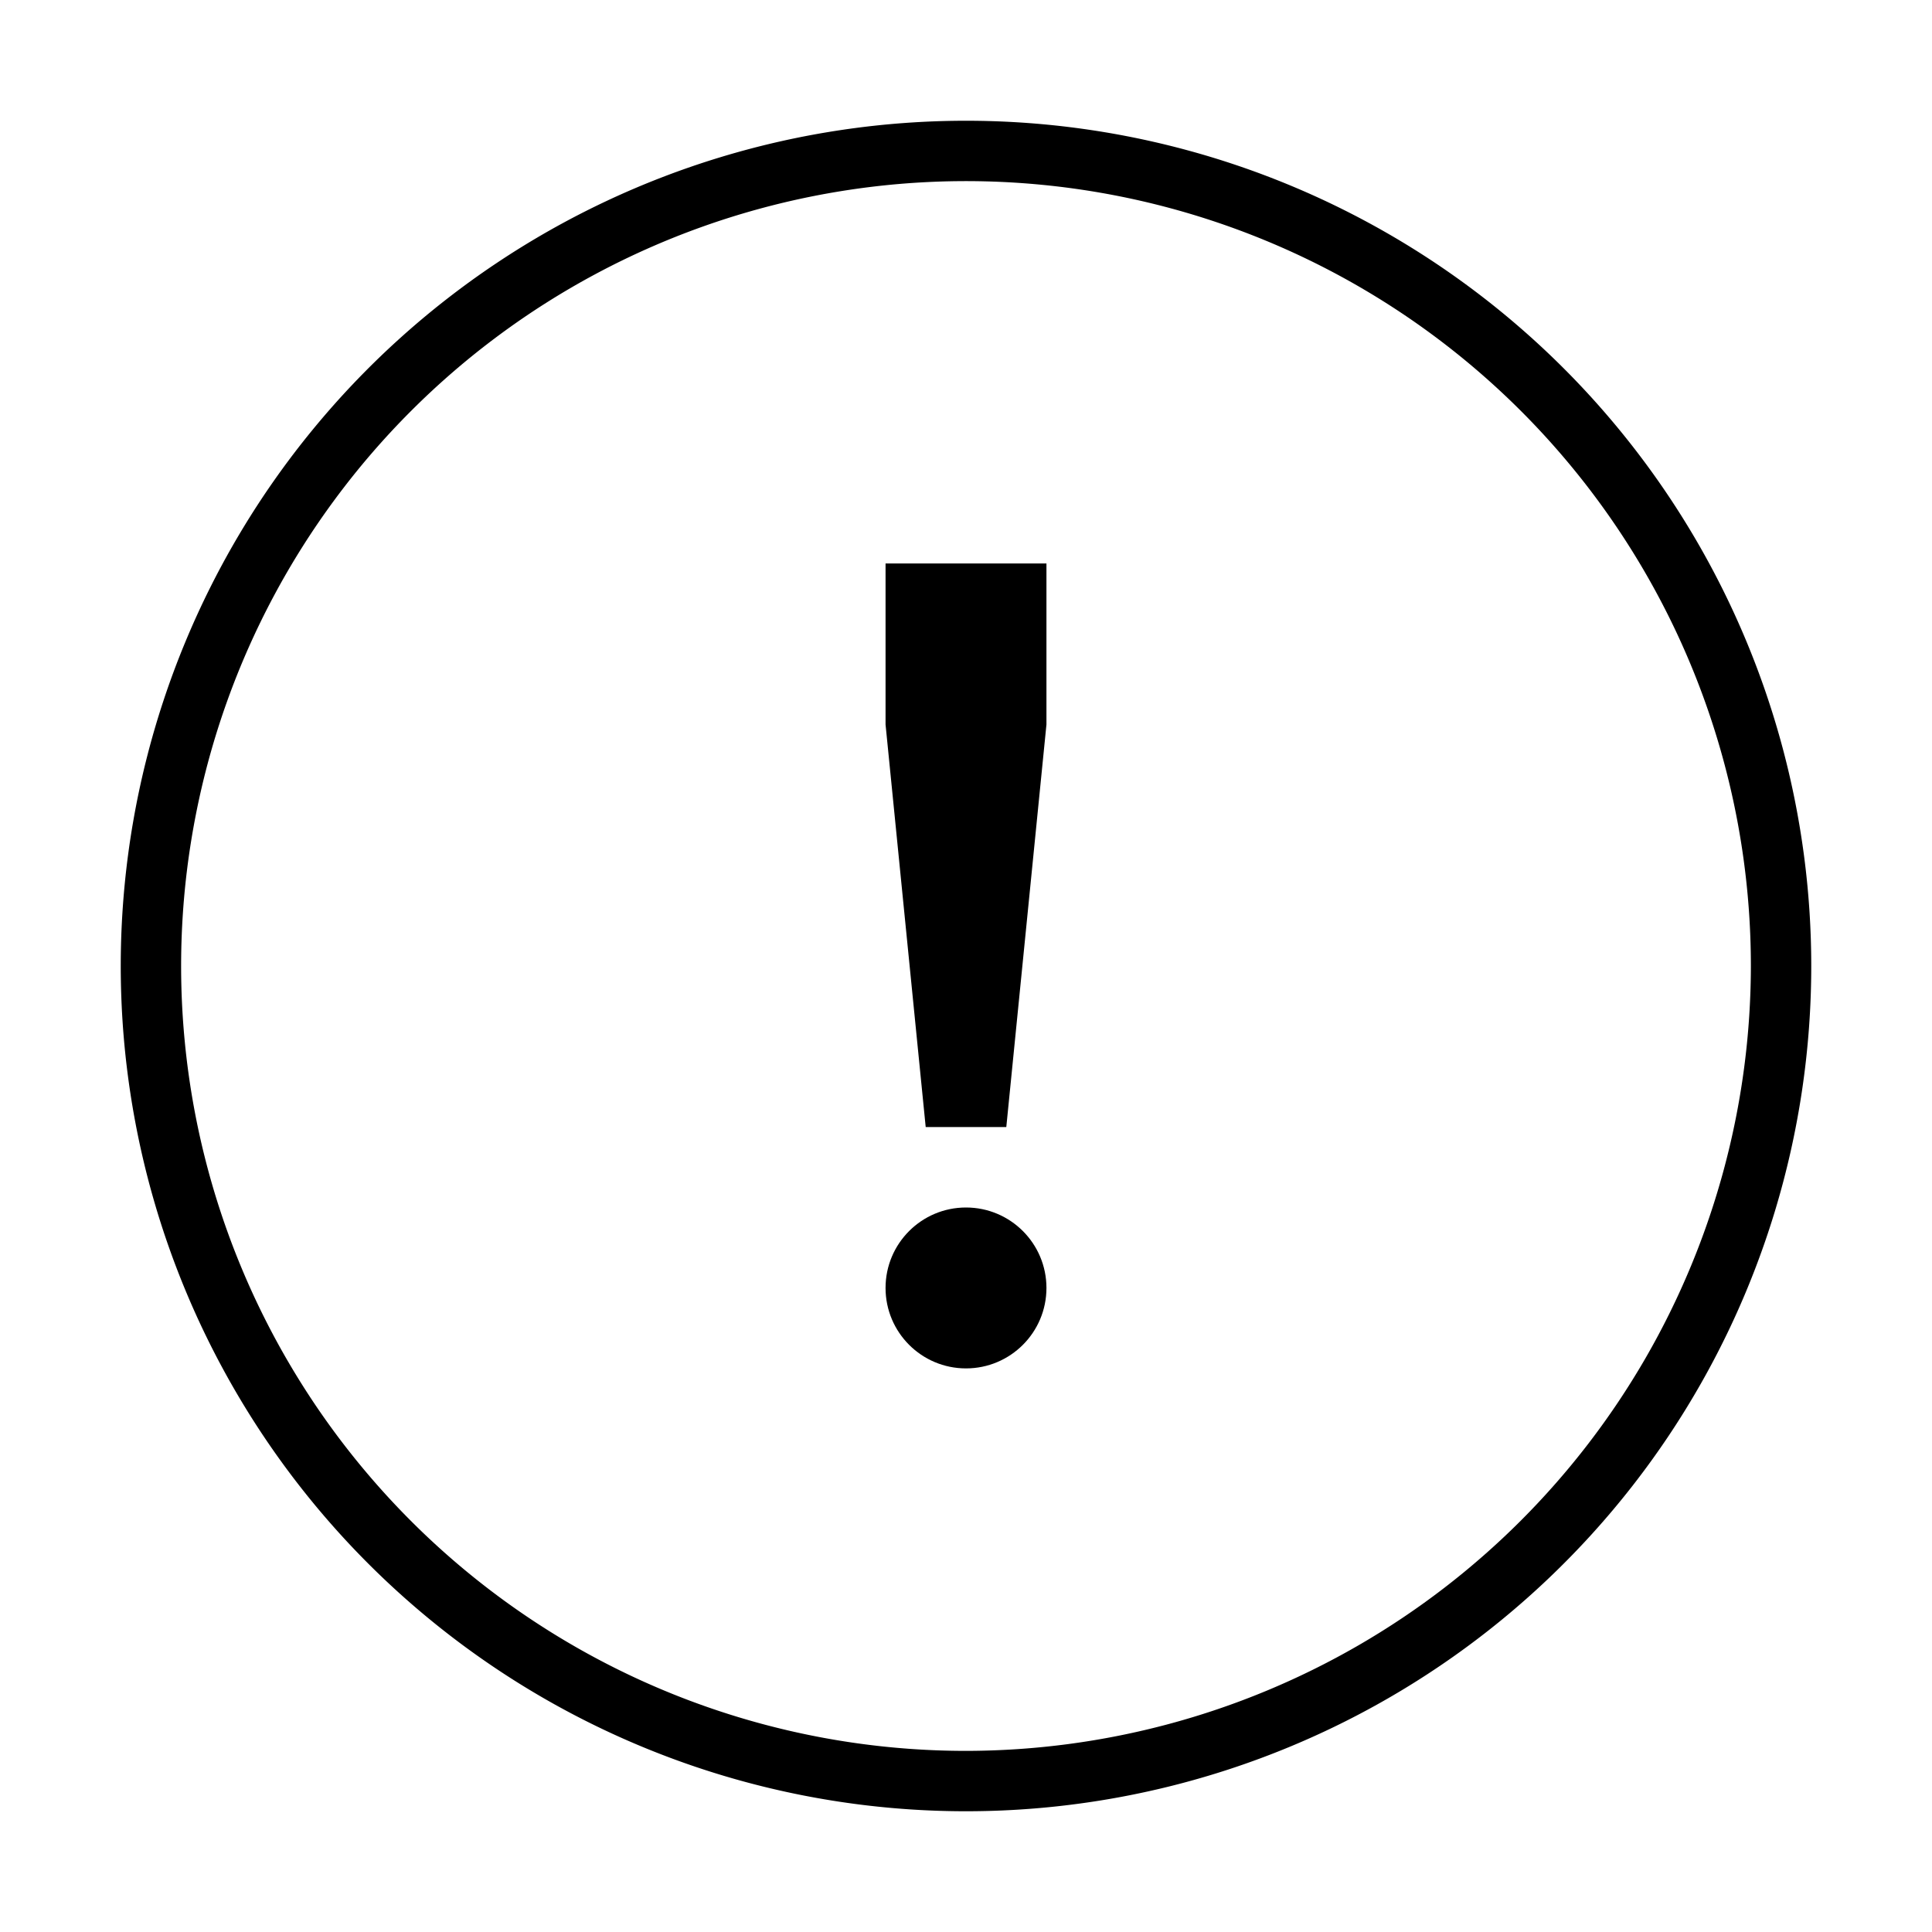
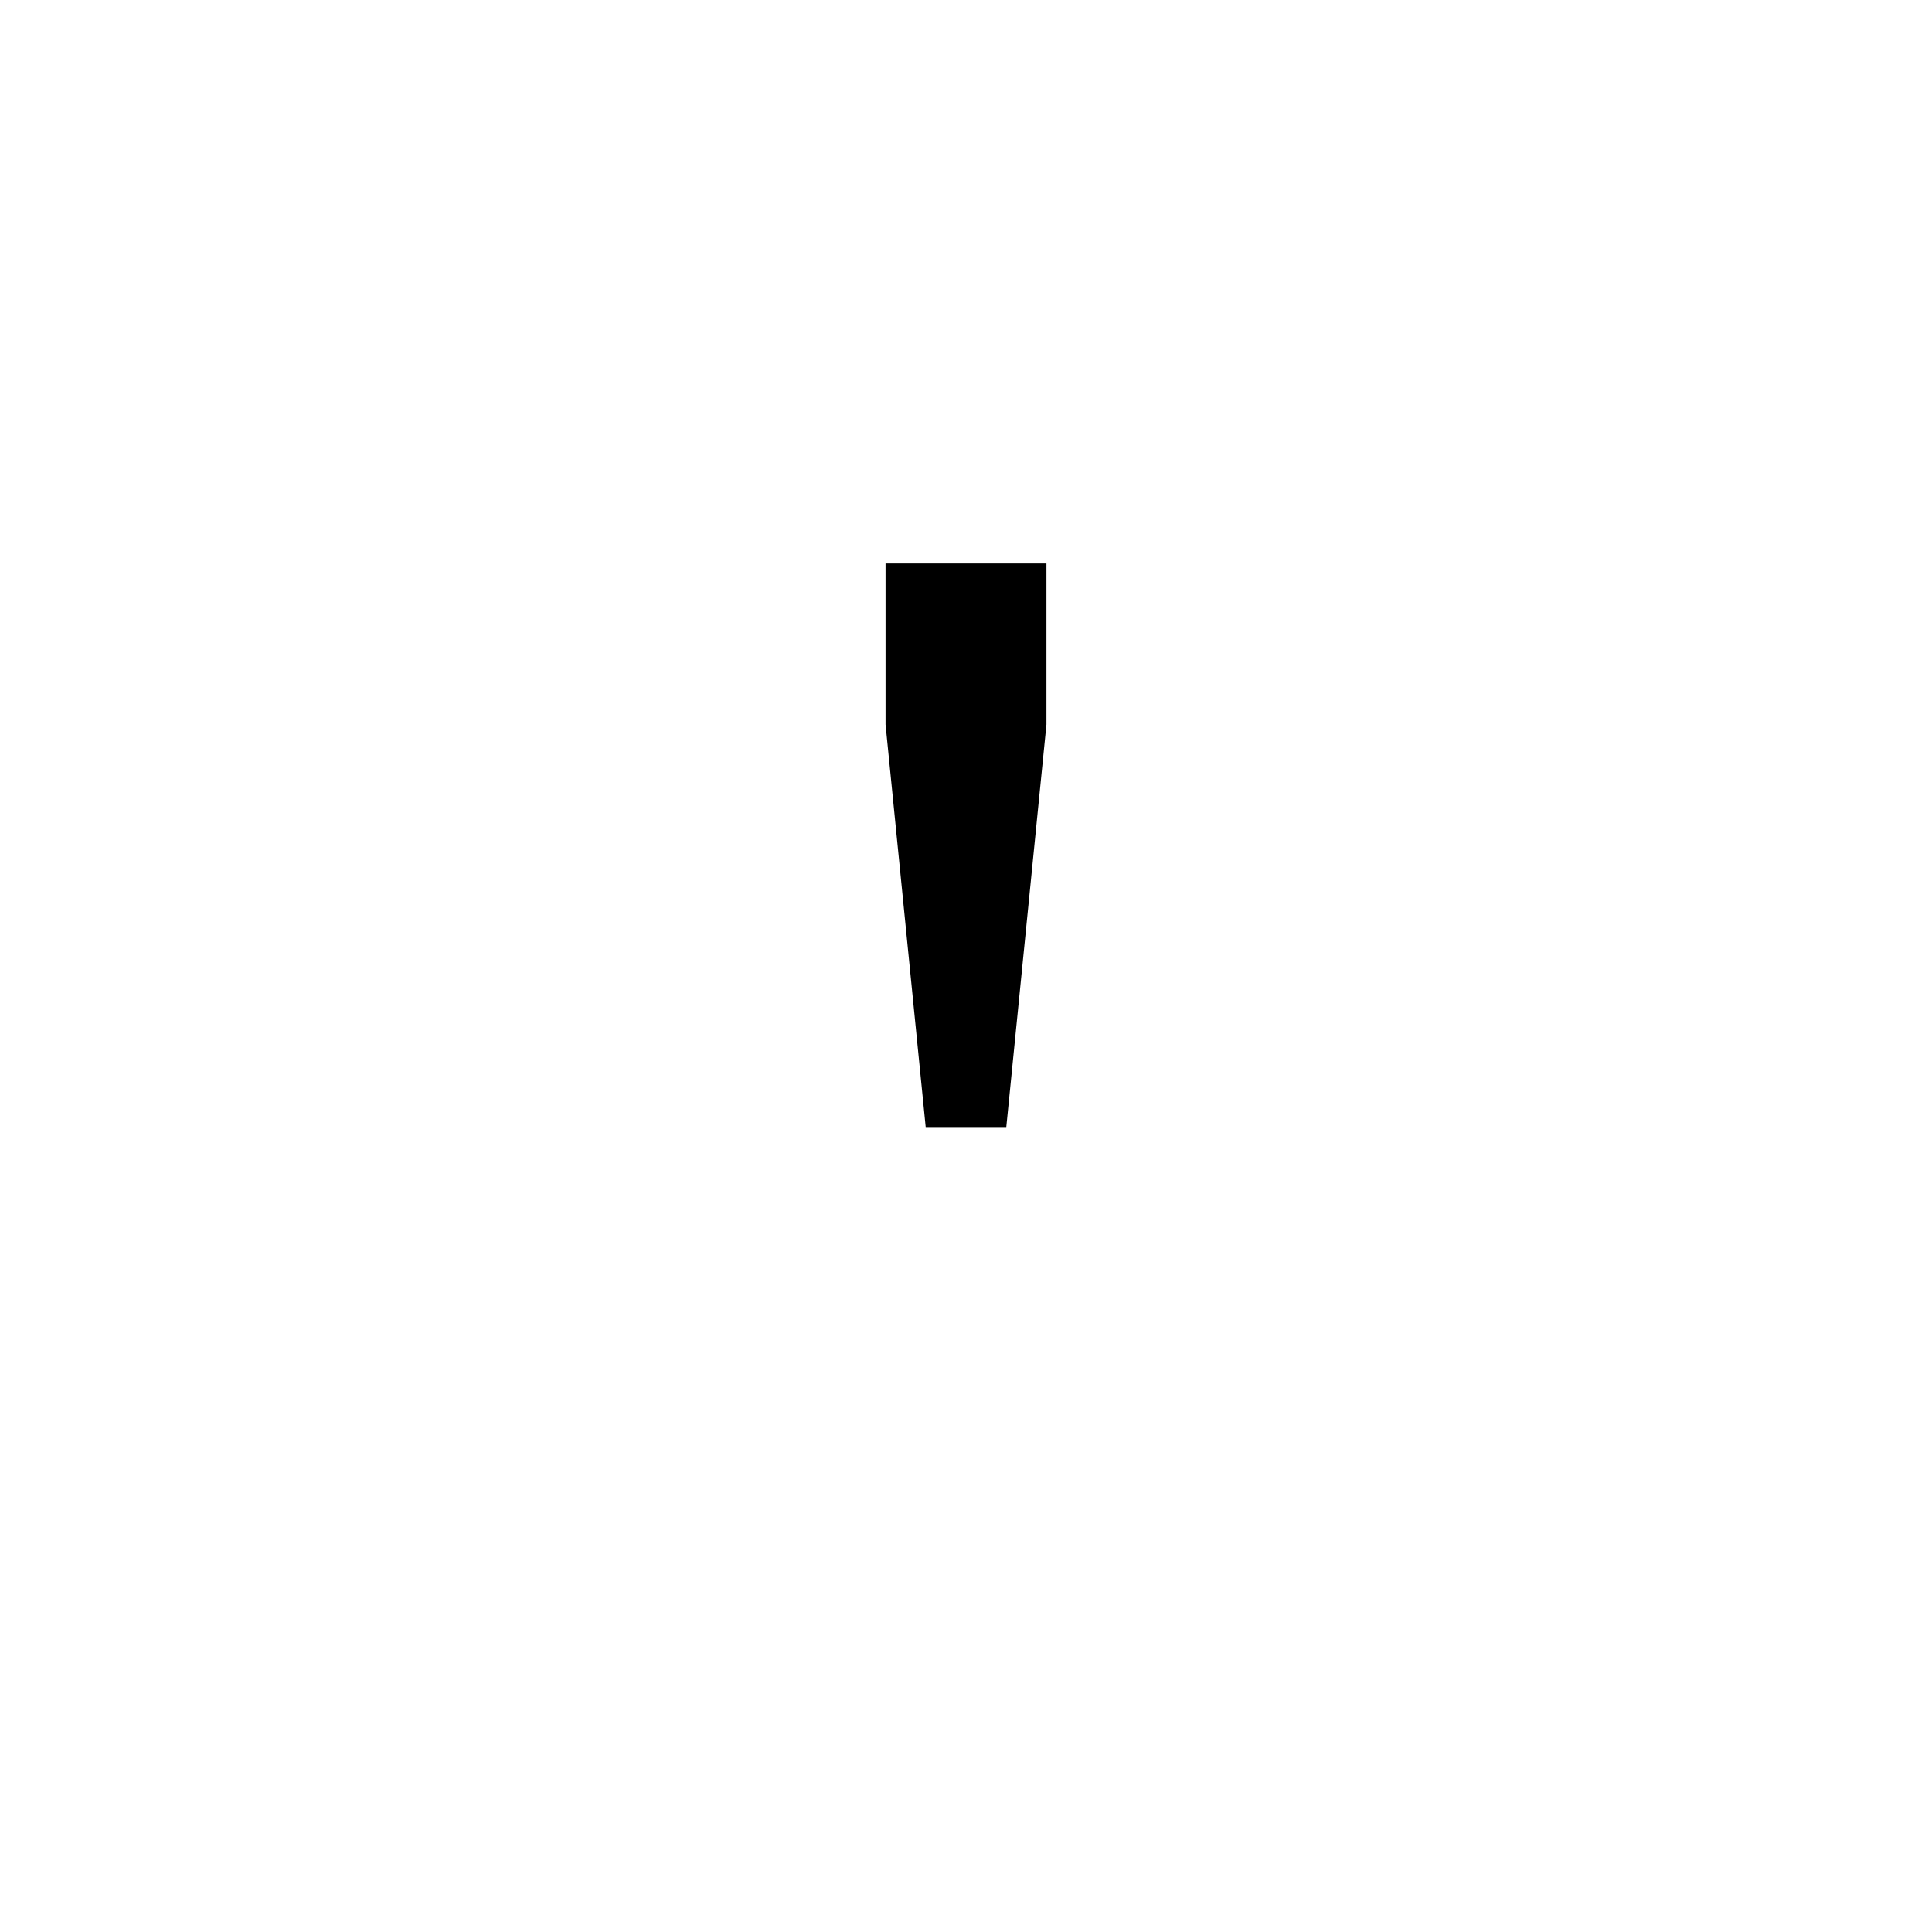
<svg xmlns="http://www.w3.org/2000/svg" viewBox="0 0 128 128">
-   <path d="M64 8a56 56 0 1056 56A56 56 0 0064 8zm0 108a52 52 0 1152-52 52.06 52.06 0 01-52 52z" />
  <path d="M58.67 37.33V48l2.66 26.67h5.34L69.33 48V37.33H58.67z" />
-   <circle cx="64" cy="85.33" r="5.33" />
</svg>